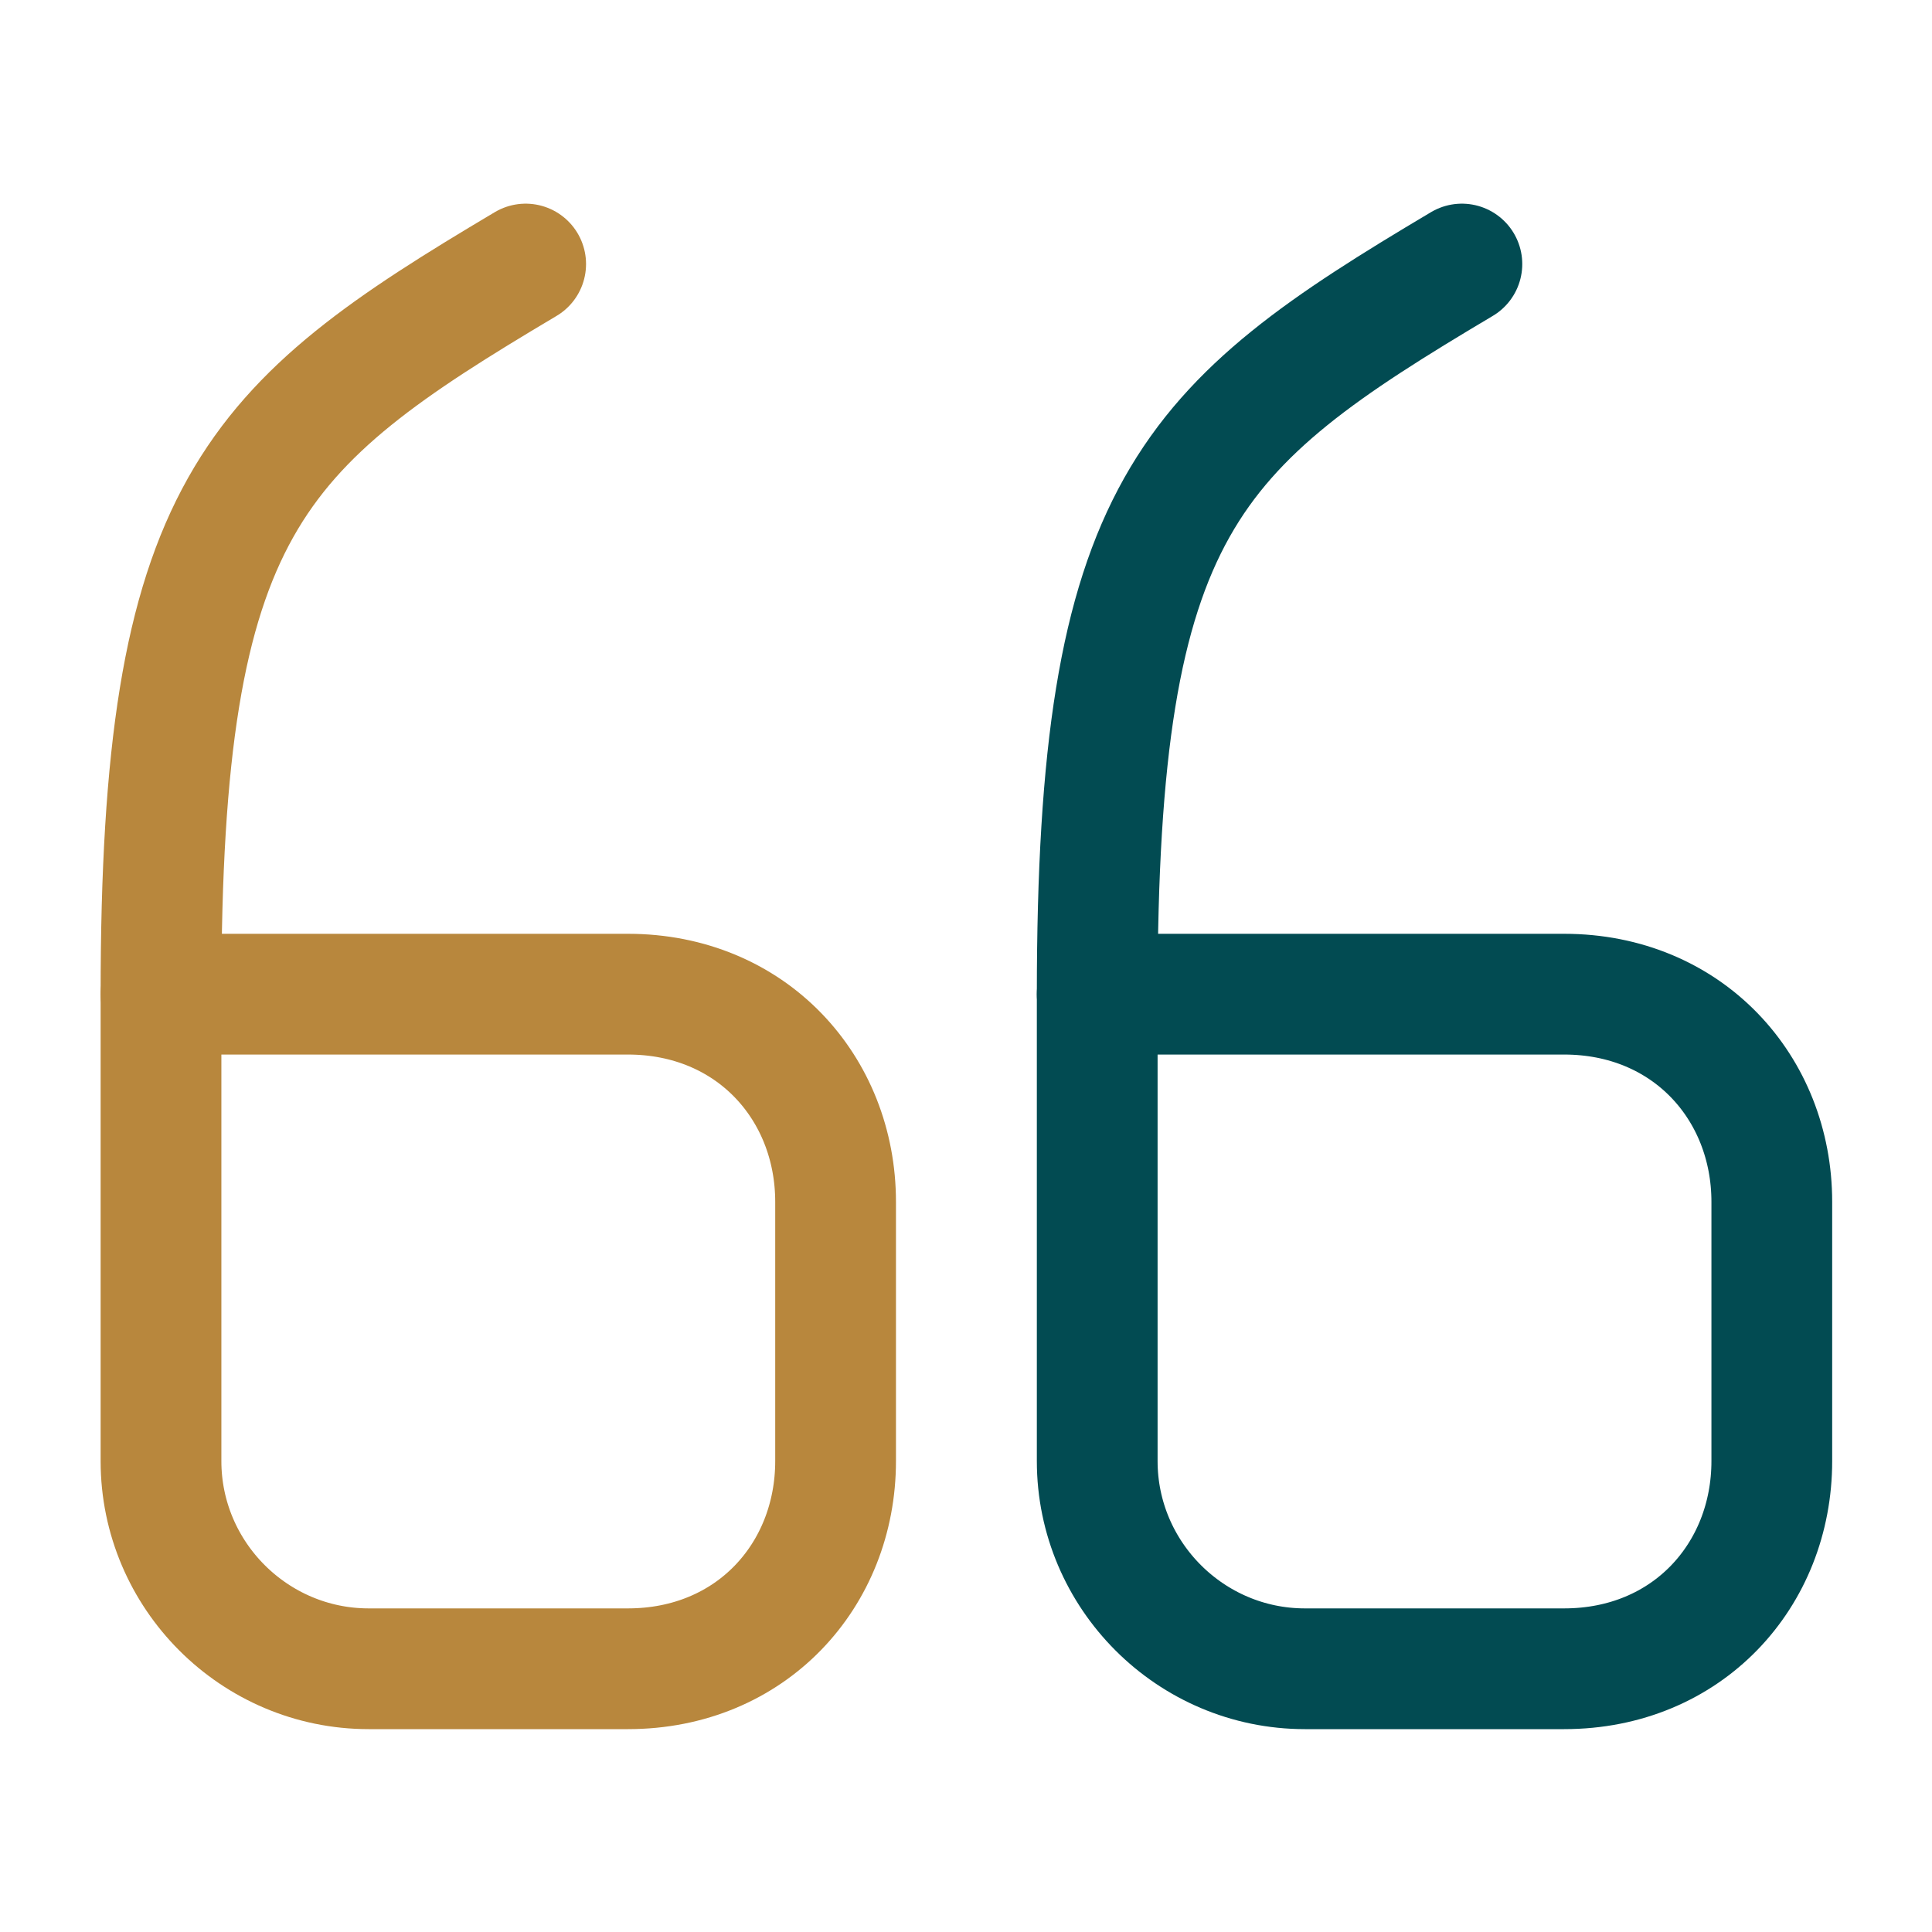
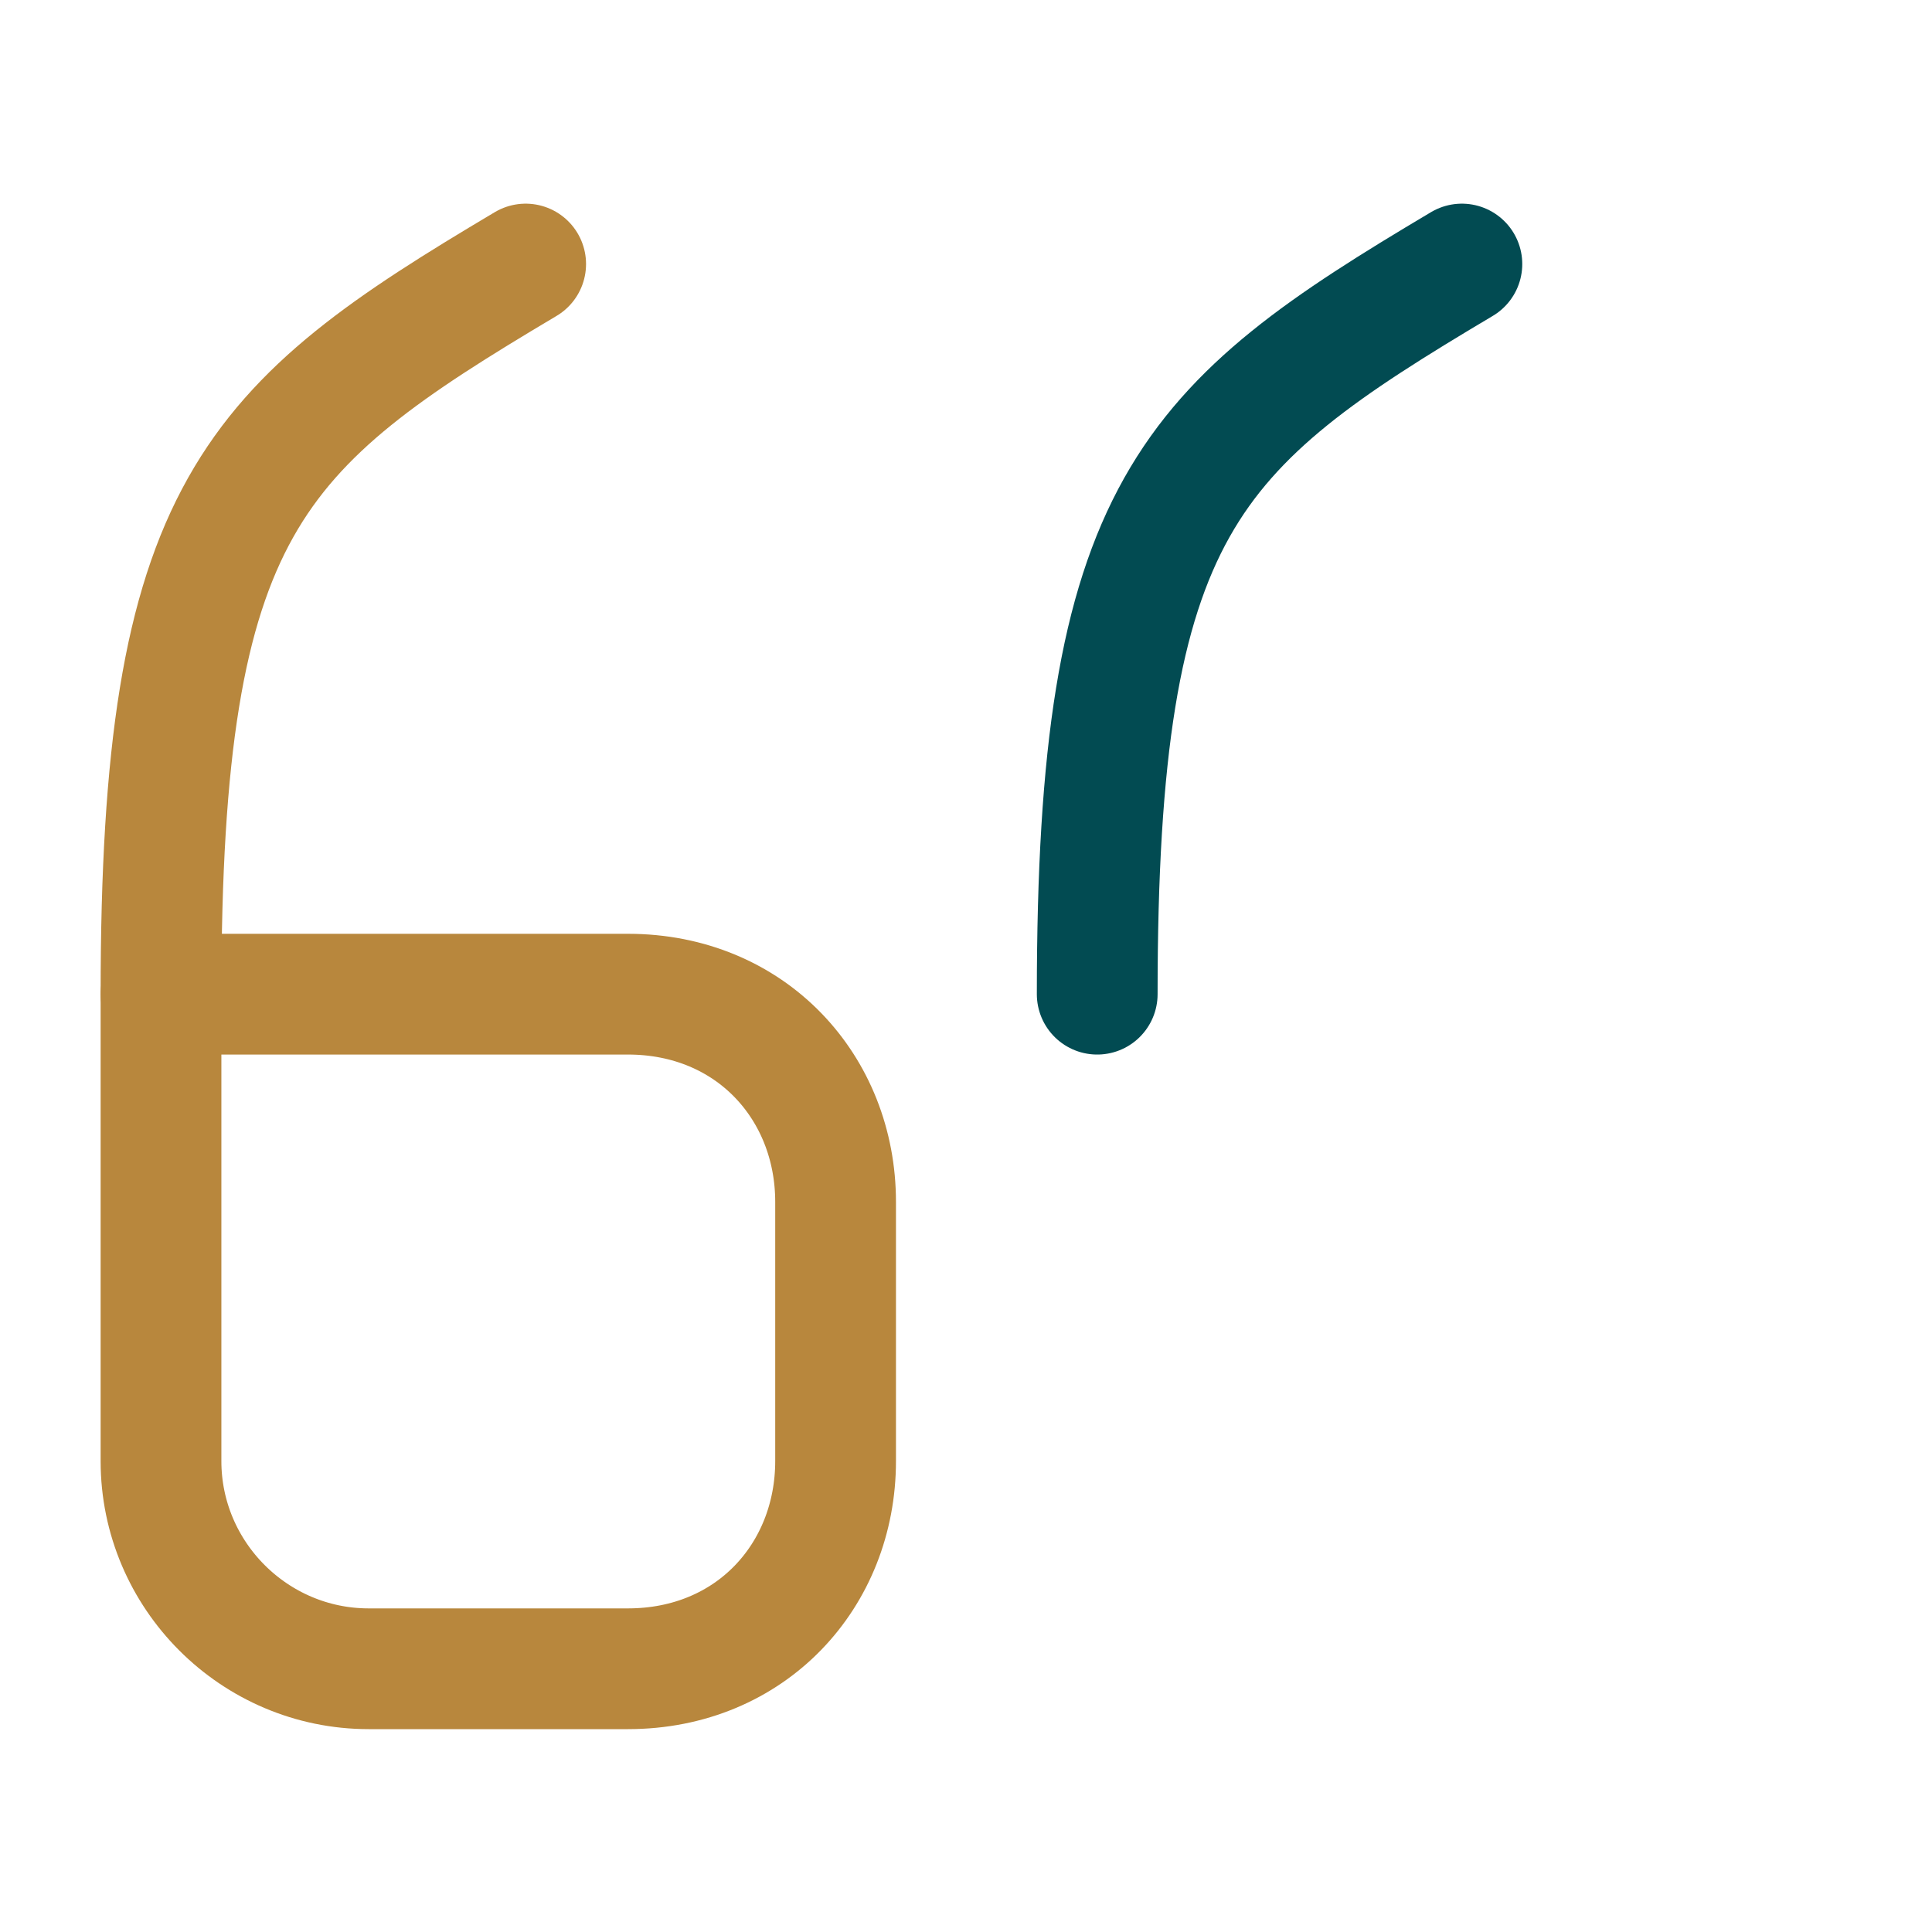
<svg xmlns="http://www.w3.org/2000/svg" width="48" height="48" viewBox="0 0 48 48" fill="none">
  <path d="M4 24.7H15.6C18.66 24.7 20.76 27.02 20.76 29.86V36.3C20.76 39.14 18.66 41.46 15.6 41.46H9.16C6.32 41.46 4 39.14 4 36.3V24.7" stroke="#B8873D" stroke-width="3" stroke-linecap="round" stroke-linejoin="round" />
  <path d="M4 24.7C4 12.6 6.26 10.6 13.06 6.56" stroke="#B8873D" stroke-width="3" stroke-linecap="round" stroke-linejoin="round" />
-   <path d="M27.26 24.7H38.86C41.92 24.7 44.02 27.02 44.02 29.86V36.3C44.02 39.14 41.92 41.46 38.86 41.46H32.42C29.58 41.46 27.26 39.14 27.26 36.3V24.7" stroke="#024B52" stroke-width="3" stroke-linecap="round" stroke-linejoin="round" />
  <path d="M27.26 24.7C27.26 12.6 29.52 10.6 36.32 6.56" stroke="#024B52" stroke-width="3" stroke-linecap="round" stroke-linejoin="round" />
</svg>